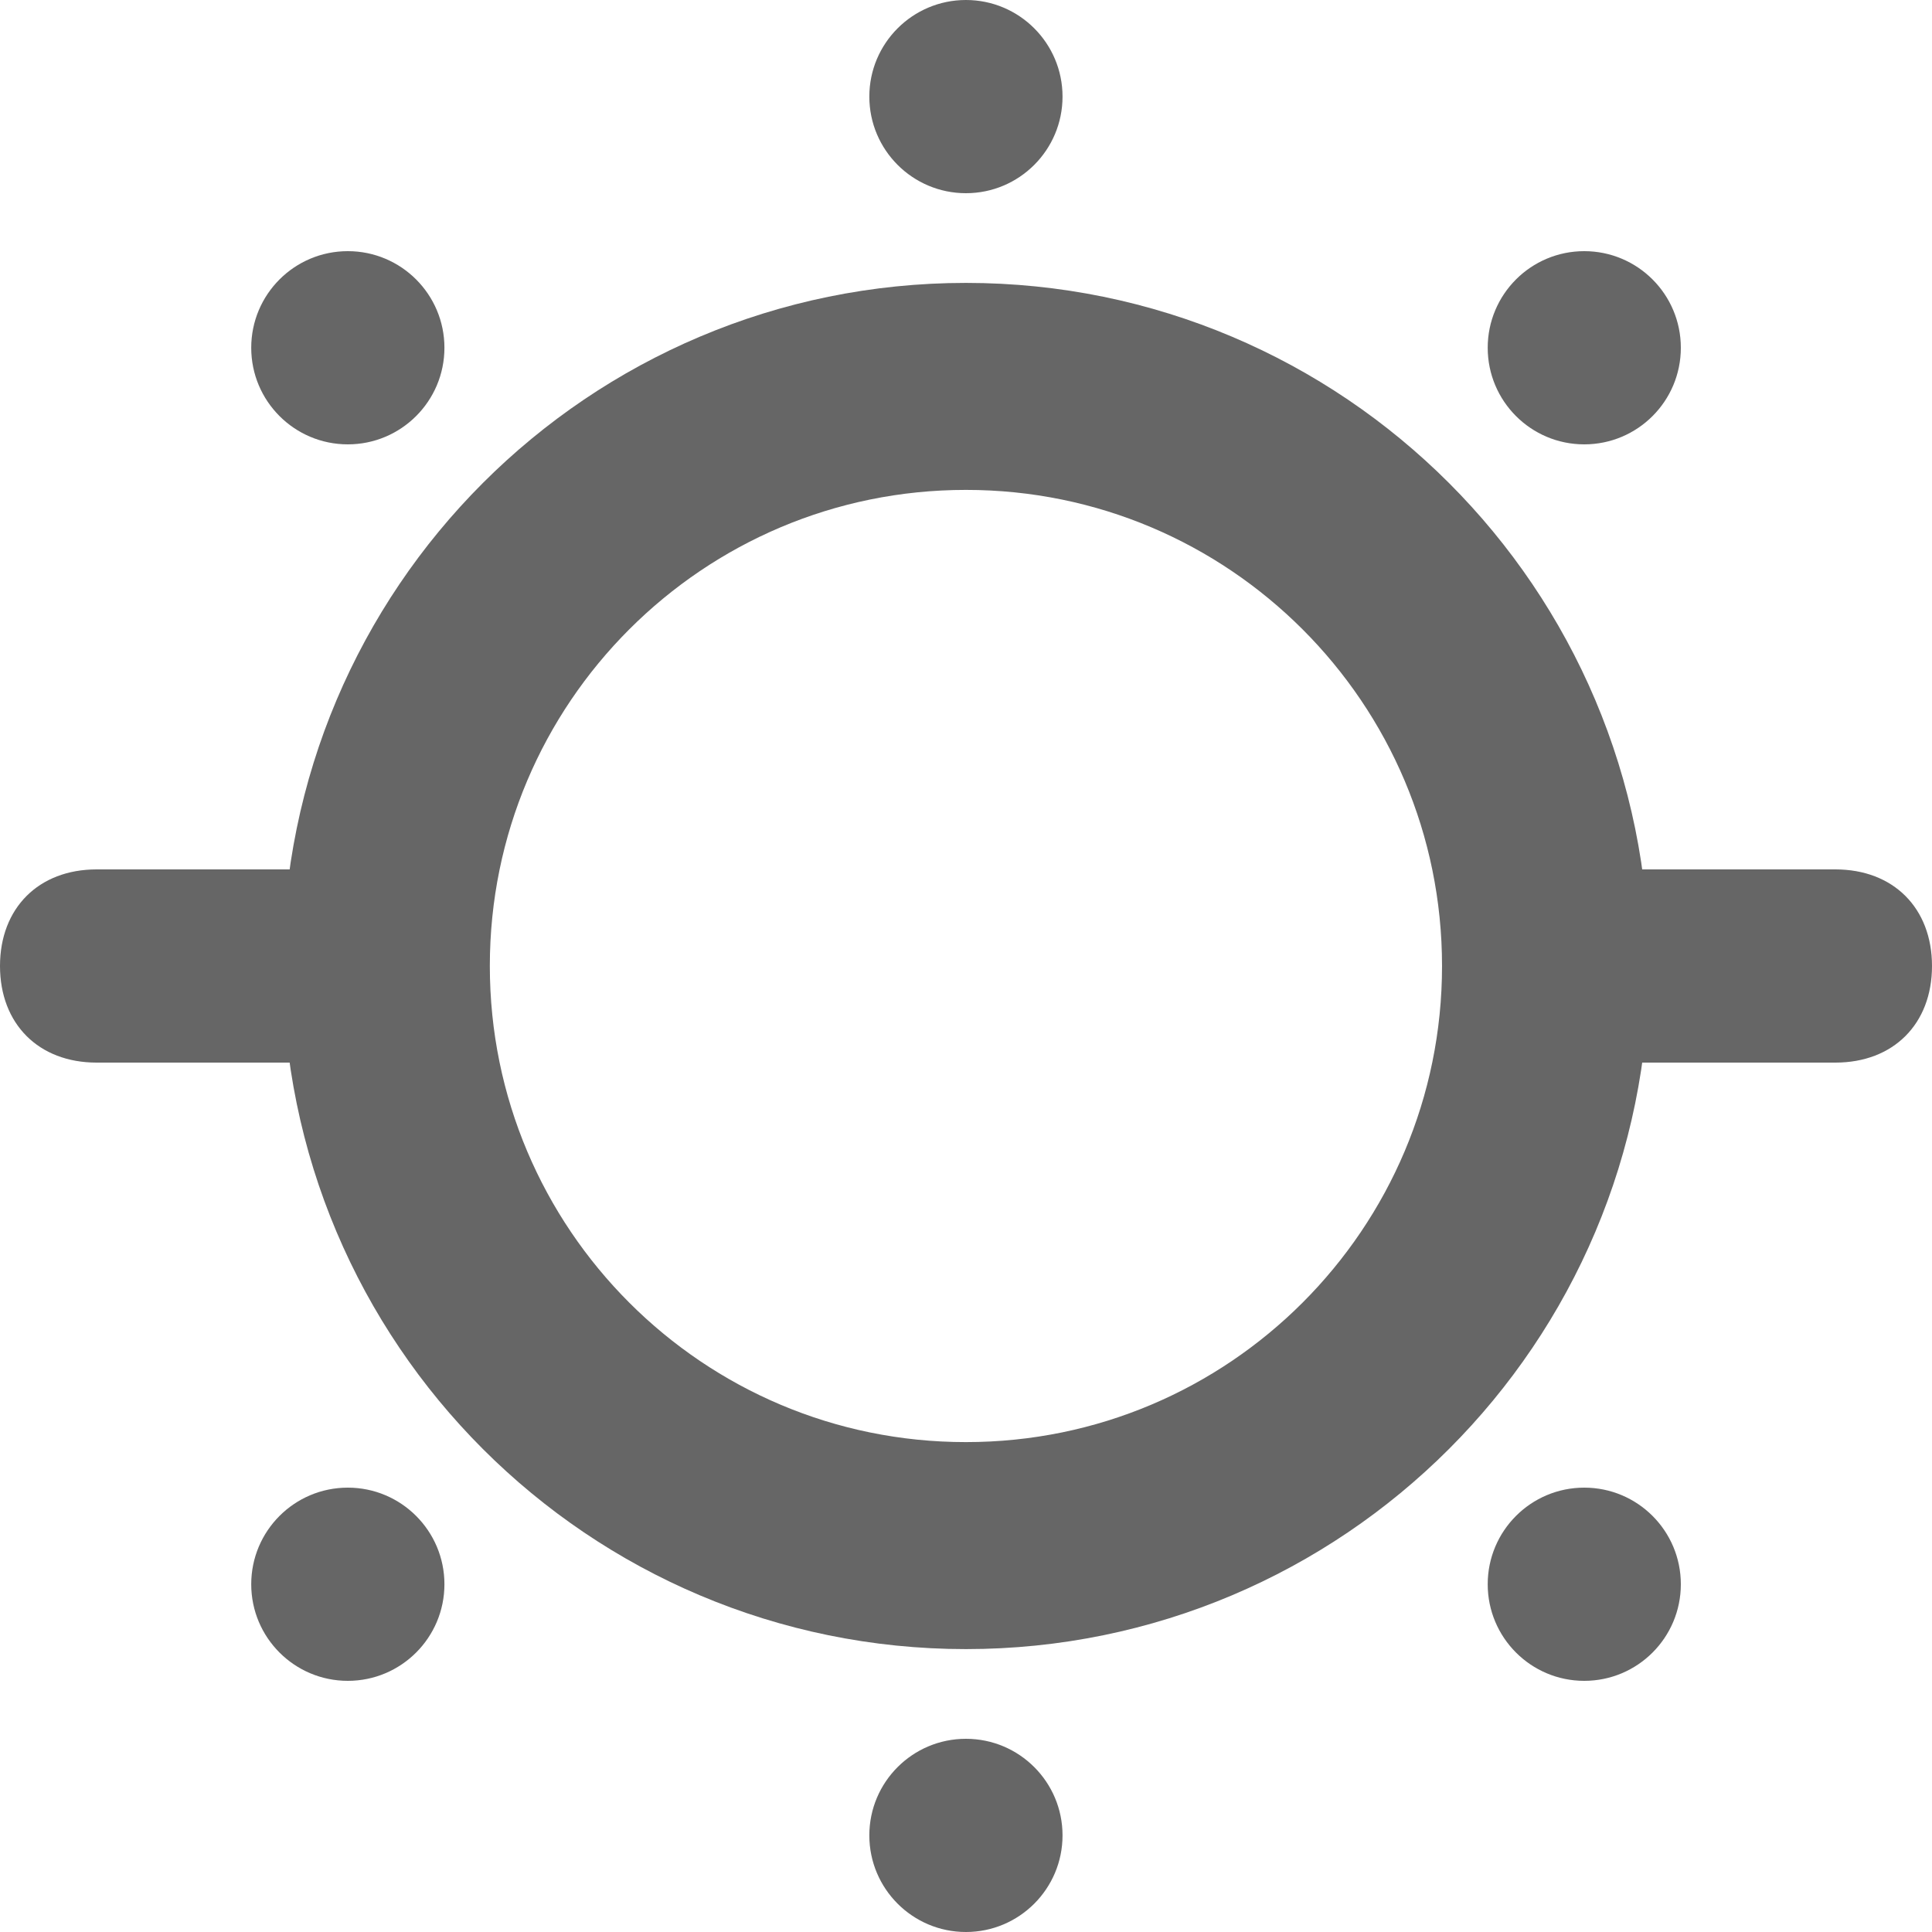
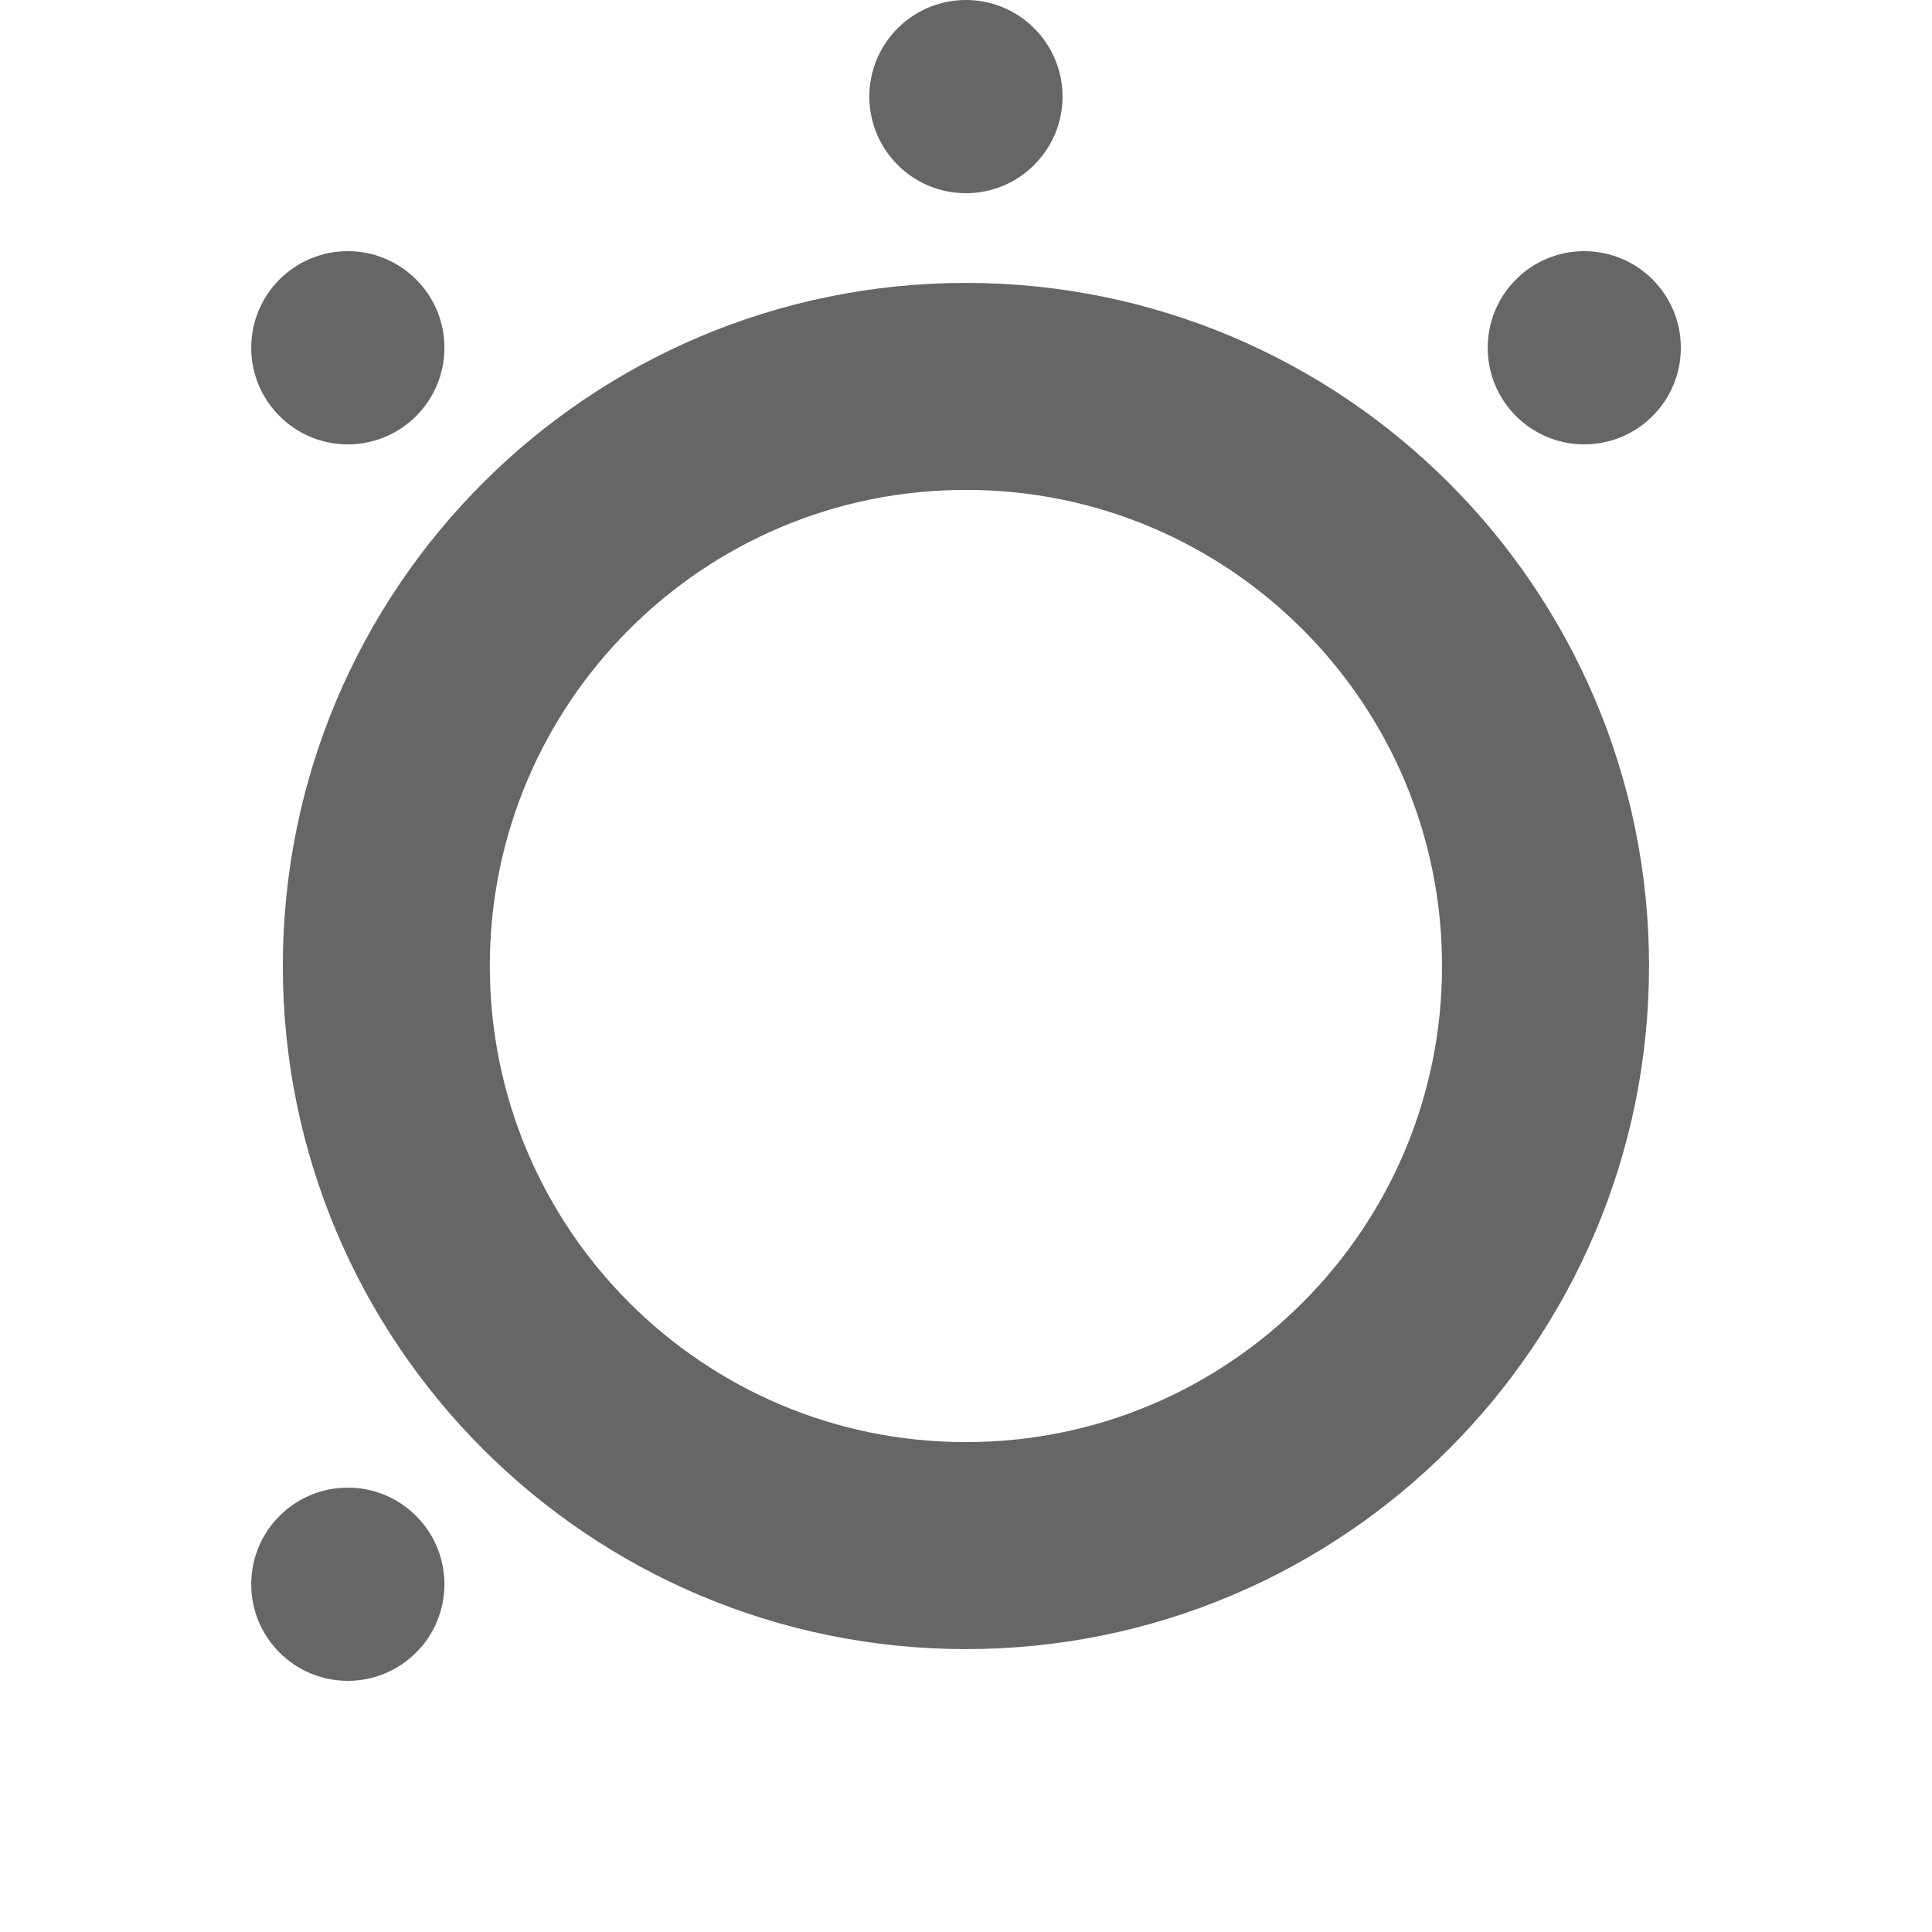
<svg xmlns="http://www.w3.org/2000/svg" width="28" height="28" viewBox="0 0 28 28" fill="none">
  <g opacity="0.6">
    <path d="M13.999 22.4C18.638 22.4 22.399 18.639 22.399 14C22.399 9.361 18.638 5.6 13.999 5.6C9.359 5.6 5.599 9.361 5.599 14C5.599 18.639 9.359 22.4 13.999 22.4Z" stroke="black" stroke-width="3" stroke-miterlimit="10" />
-     <path d="M5.6 15.4H1.4C0.56 15.4 0 14.84 0 14C0 13.16 0.56 12.6 1.4 12.6H5.6C6.44 12.6 7 13.16 7 14C7 14.84 6.44 15.4 5.6 15.4Z" fill="black" />
-     <path d="M26.6 15.4H22.4C21.56 15.4 21 14.84 21 14C21 13.16 21.56 12.6 22.4 12.6H26.6C27.44 12.6 28 13.16 28 14C28 14.84 27.44 15.4 26.6 15.4Z" fill="black" />
    <path d="M13.999 2.8C14.772 2.8 15.399 2.173 15.399 1.4C15.399 0.627 14.772 0 13.999 0C13.226 0 12.599 0.627 12.599 1.4C12.599 2.173 13.226 2.8 13.999 2.8Z" fill="black" />
-     <path d="M13.999 28C14.772 28 15.399 27.373 15.399 26.6C15.399 25.826 14.772 25.2 13.999 25.2C13.226 25.2 12.599 25.826 12.599 26.6C12.599 27.373 13.226 28 13.999 28Z" fill="black" />
    <path d="M22.96 6.44C23.734 6.44 24.36 5.813 24.36 5.04C24.36 4.267 23.734 3.64 22.96 3.64C22.187 3.64 21.561 4.267 21.561 5.04C21.561 5.813 22.187 6.44 22.96 6.44Z" fill="black" />
    <path d="M5.041 24.36C5.814 24.36 6.441 23.733 6.441 22.96C6.441 22.187 5.814 21.56 5.041 21.56C4.267 21.56 3.641 22.187 3.641 22.96C3.641 23.733 4.267 24.36 5.041 24.36Z" fill="black" />
-     <path d="M22.96 24.36C23.734 24.36 24.36 23.733 24.36 22.96C24.36 22.187 23.734 21.56 22.96 21.56C22.187 21.56 21.561 22.187 21.561 22.96C21.561 23.733 22.187 24.36 22.96 24.36Z" fill="black" />
    <path d="M5.041 6.44C5.814 6.44 6.441 5.813 6.441 5.04C6.441 4.267 5.814 3.64 5.041 3.64C4.267 3.64 3.641 4.267 3.641 5.04C3.641 5.813 4.267 6.44 5.041 6.44Z" fill="black" />
  </g>
</svg>